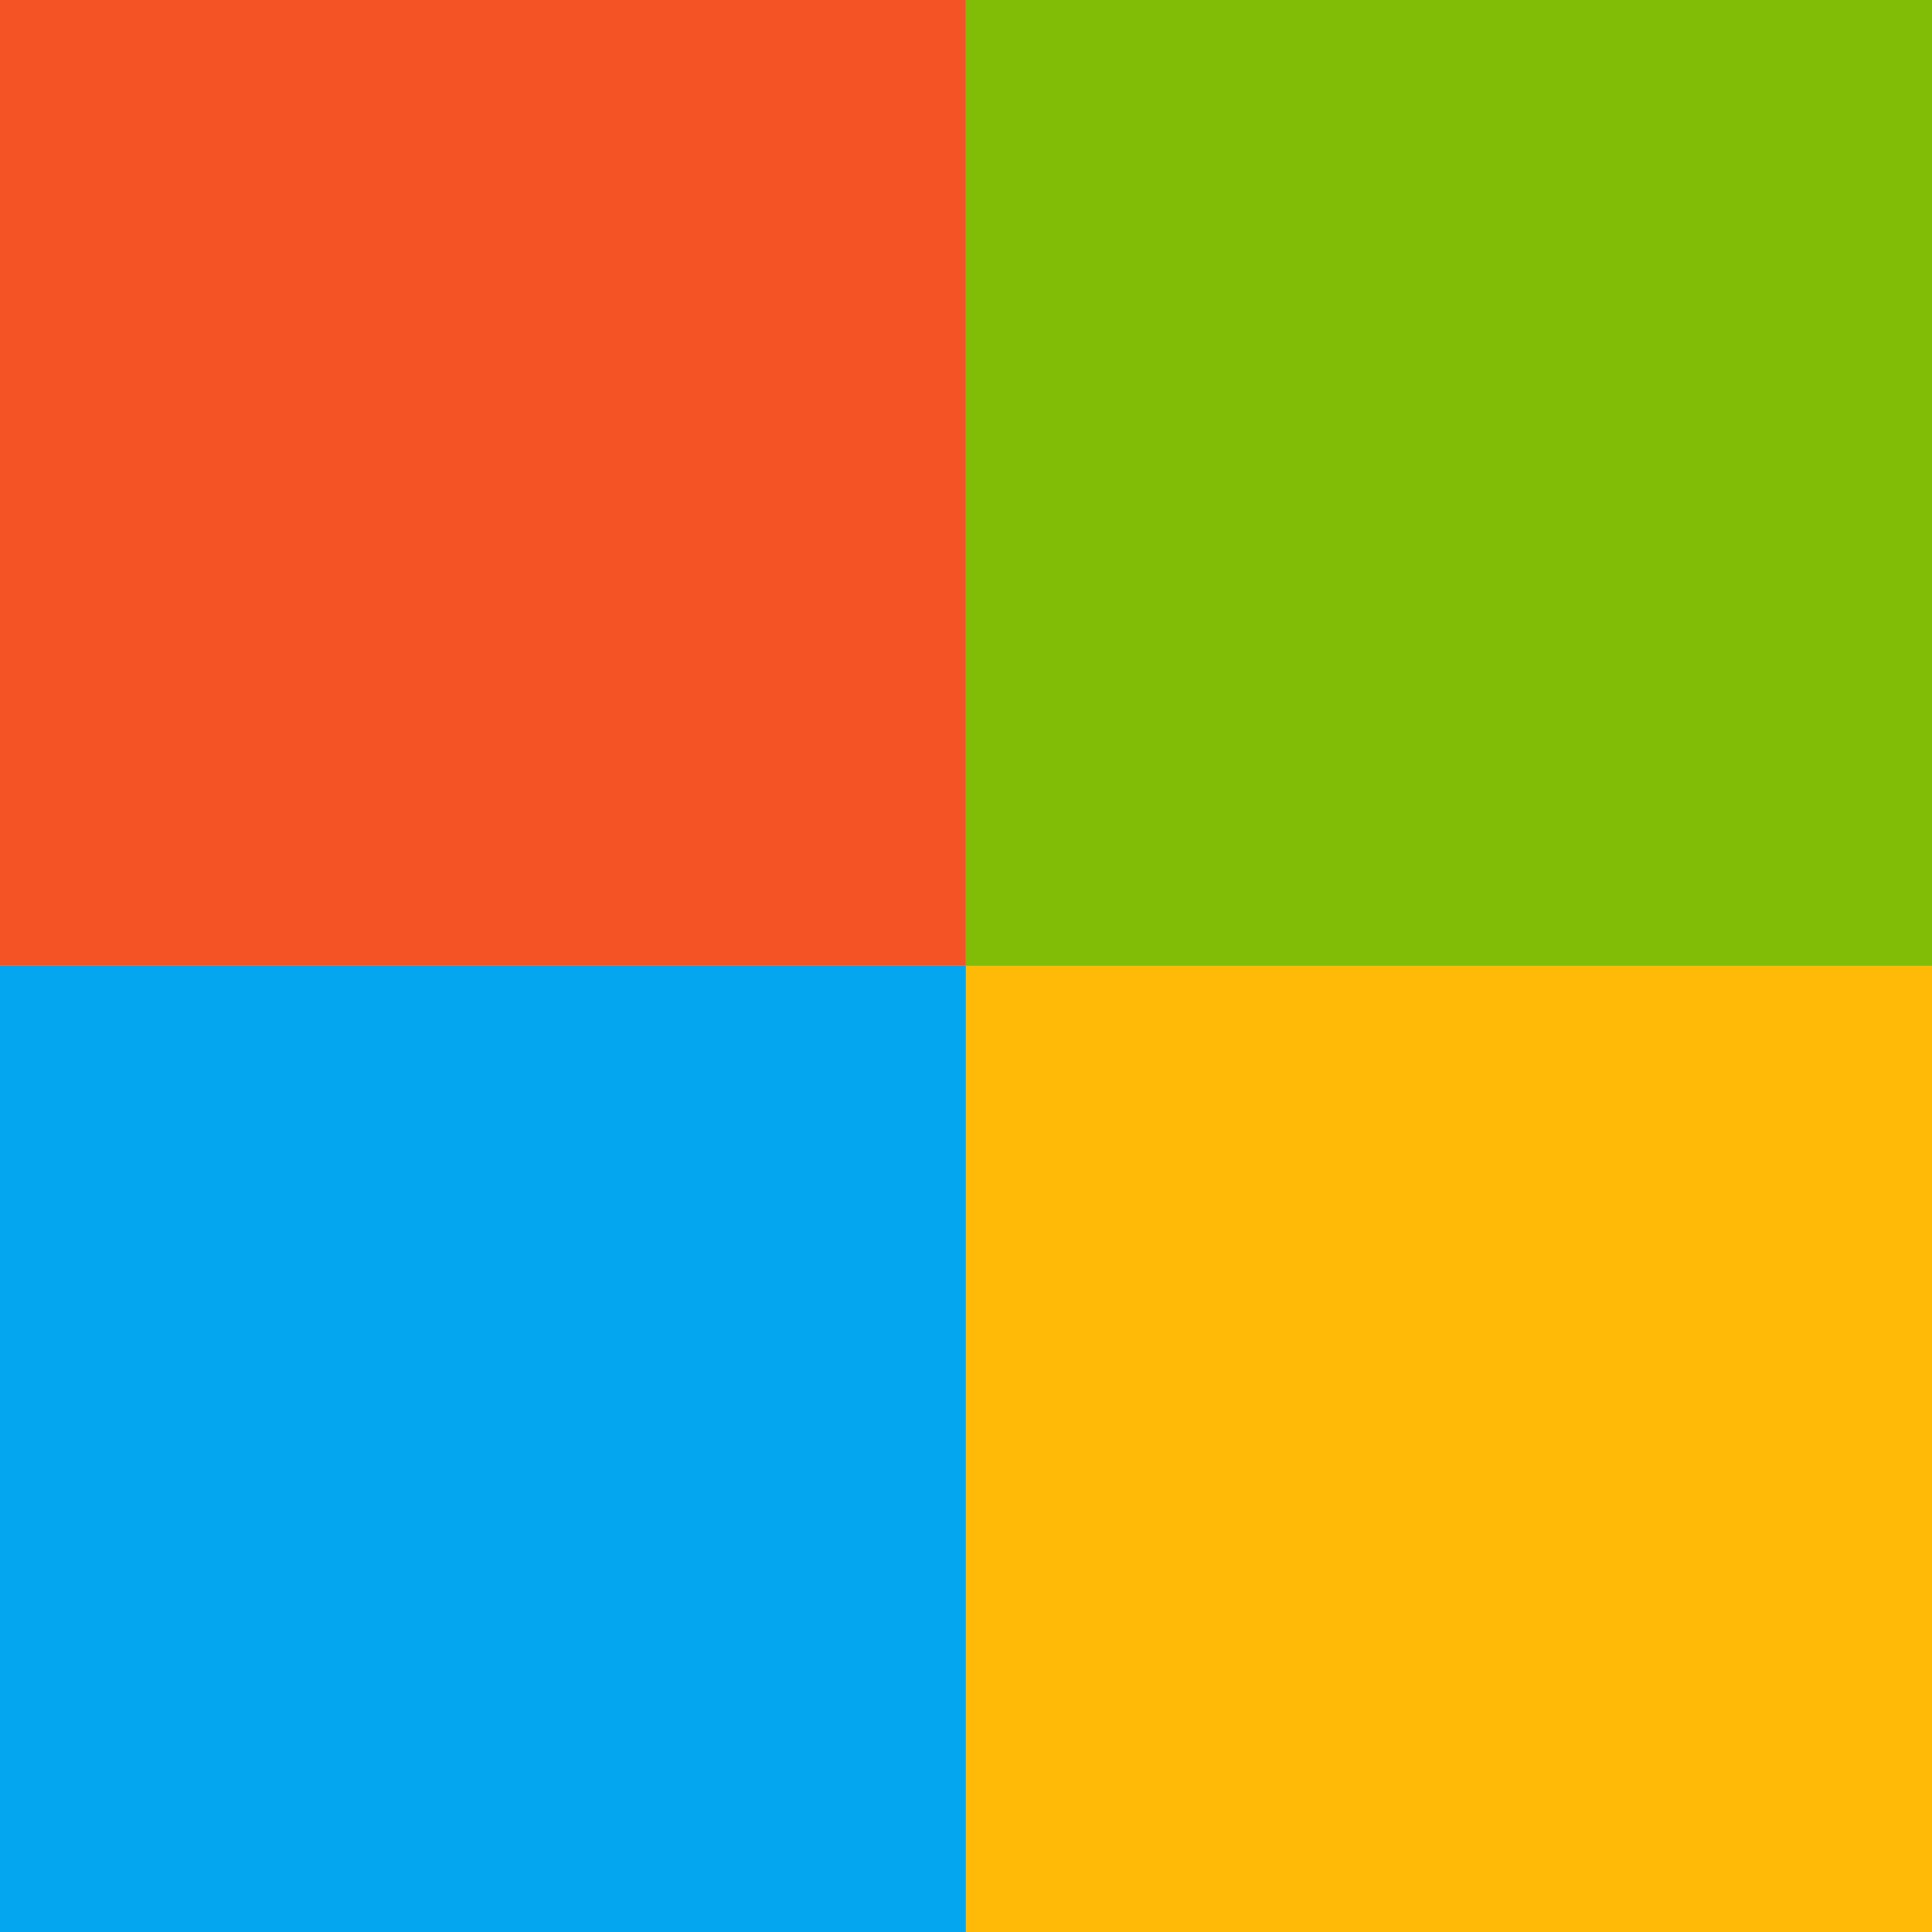
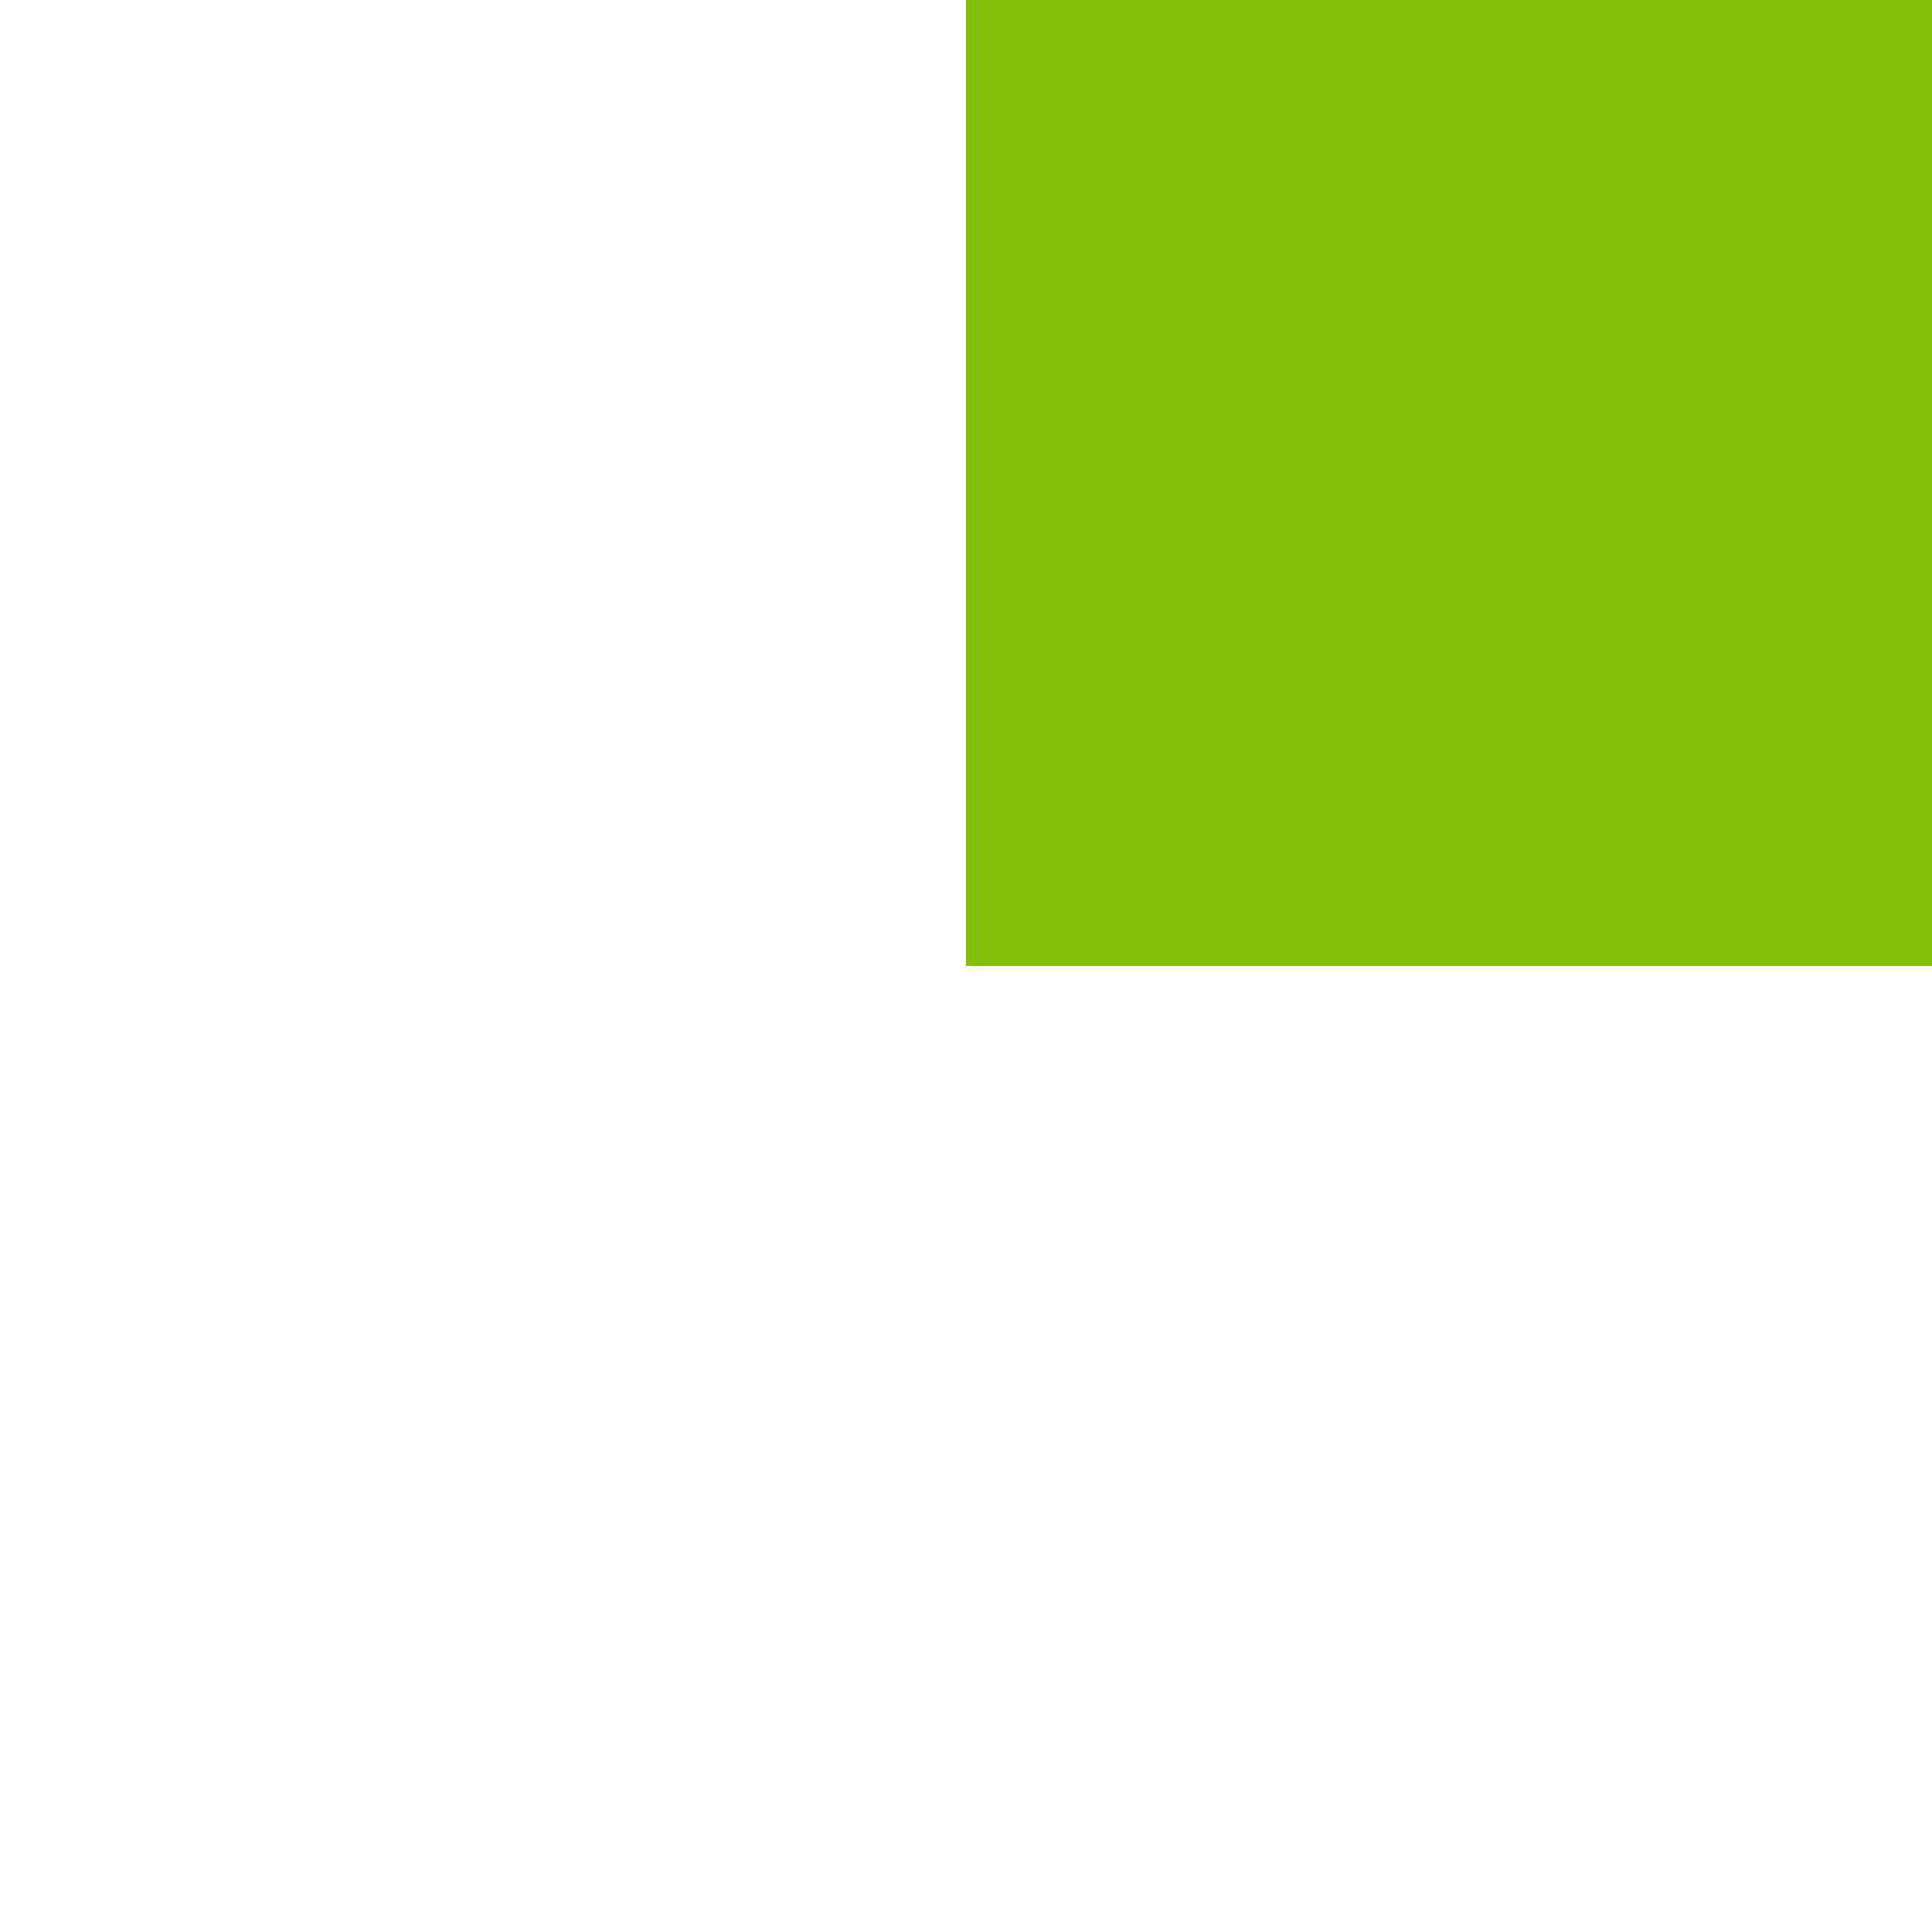
<svg xmlns="http://www.w3.org/2000/svg" viewBox="0 0 24 24" width="24" height="24">
  <g fill="none">
-     <path fill="#F35325" d="M0 0h11.999v11.999H0z" />
    <path fill="#81BC06" d="M12 0h12v11.999H12z" />
-     <path fill="#05A6F0" d="M0 12h11.999v12H0z" />
-     <path fill="#FFBA08" d="M12 12h12v12H12z" />
  </g>
</svg>